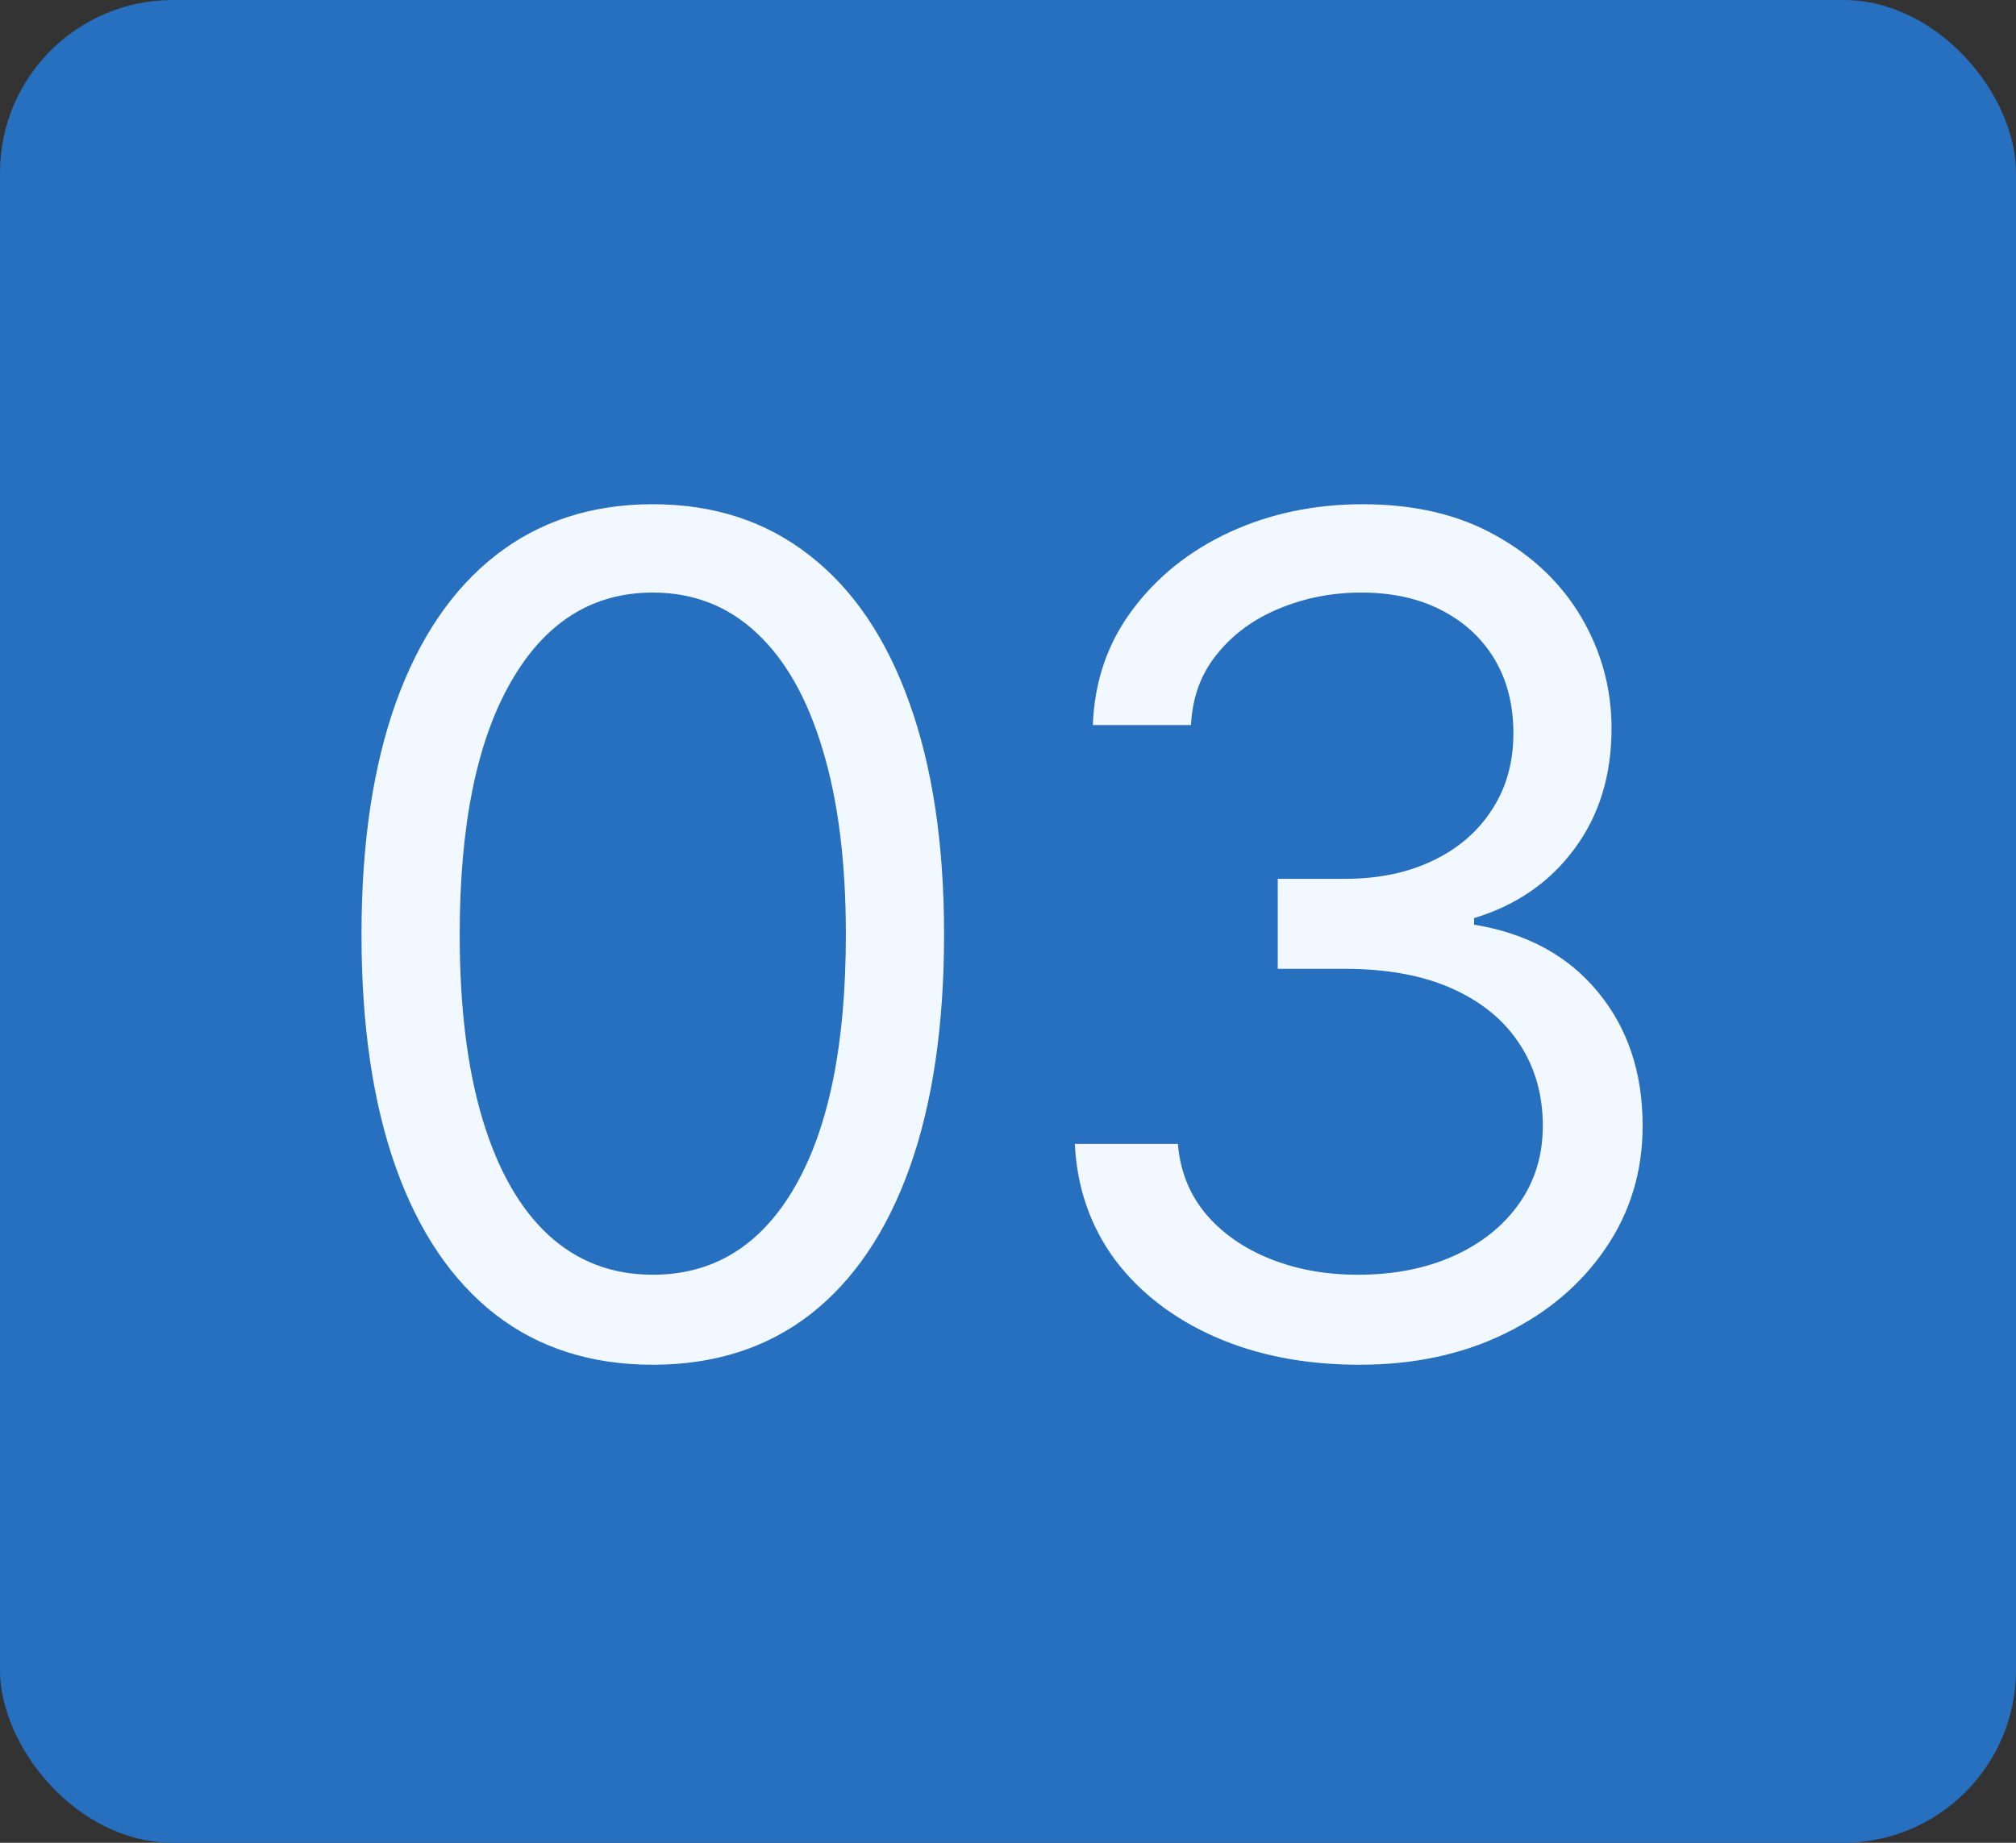
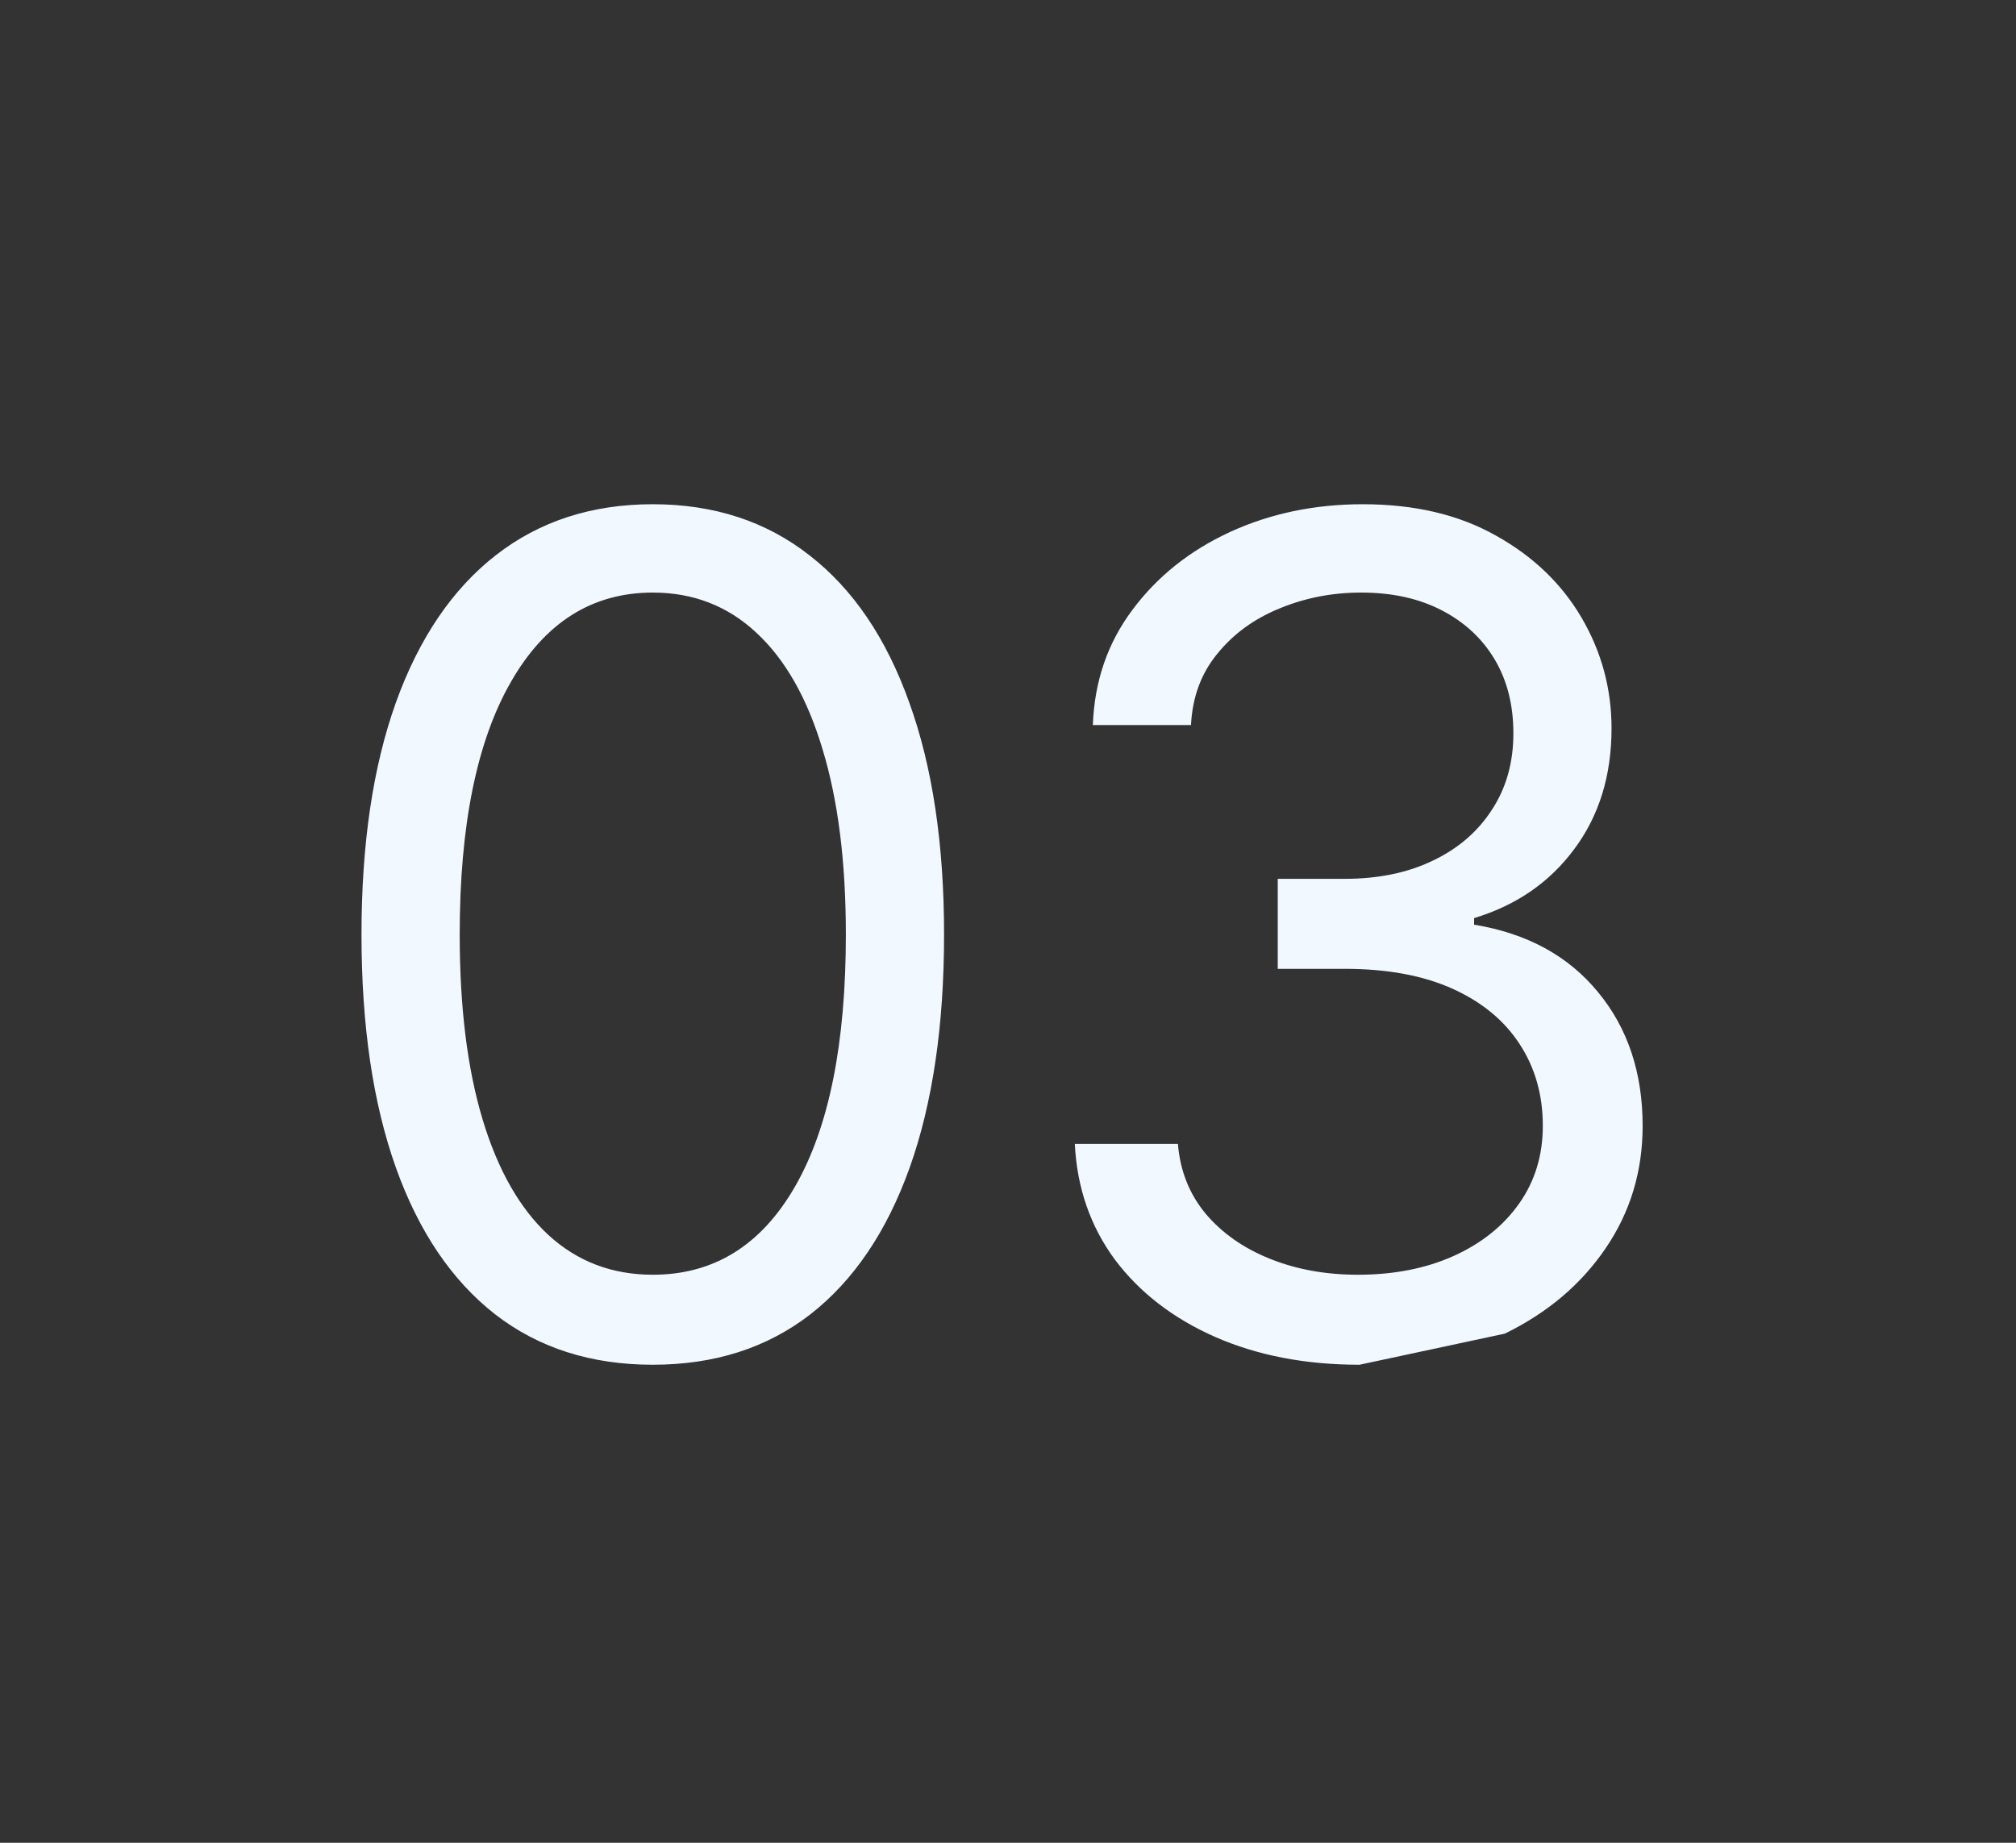
<svg xmlns="http://www.w3.org/2000/svg" width="35" height="32" viewBox="0 0 35 32" fill="none">
  <rect x="0" y="0" width="35" height="32" fill="#333333" stroke="none" />
-   <rect width="35" height="32" rx="3" fill="#276FBF" />
-   <path d="M11.333 23.699C10.263 23.699 9.351 23.408 8.598 22.825C7.846 22.238 7.27 21.388 6.873 20.276C6.475 19.158 6.276 17.809 6.276 16.227C6.276 14.655 6.475 13.313 6.873 12.2C7.275 11.083 7.853 10.231 8.606 9.643C9.363 9.052 10.272 8.756 11.333 8.756C12.393 8.756 13.3 9.052 14.053 9.643C14.811 10.231 15.388 11.083 15.786 12.2C16.188 13.313 16.39 14.655 16.39 16.227C16.39 17.809 16.191 19.158 15.793 20.276C15.395 21.388 14.82 22.238 14.067 22.825C13.314 23.408 12.403 23.699 11.333 23.699ZM11.333 22.136C12.393 22.136 13.217 21.625 13.804 20.602C14.392 19.579 14.685 18.121 14.685 16.227C14.685 14.968 14.55 13.895 14.28 13.01C14.015 12.124 13.632 11.45 13.13 10.986C12.633 10.522 12.034 10.29 11.333 10.29C10.282 10.29 9.46 10.808 8.868 11.845C8.276 12.877 7.981 14.338 7.981 16.227C7.981 17.487 8.113 18.557 8.378 19.438C8.643 20.318 9.025 20.988 9.522 21.447C10.024 21.907 10.627 22.136 11.333 22.136ZM23.603 23.699C22.666 23.699 21.83 23.538 21.096 23.216C20.367 22.894 19.787 22.447 19.356 21.874C18.93 21.296 18.698 20.626 18.66 19.864H20.45C20.488 20.332 20.649 20.737 20.933 21.078C21.217 21.414 21.589 21.675 22.048 21.859C22.507 22.044 23.016 22.136 23.575 22.136C24.2 22.136 24.754 22.027 25.237 21.81C25.72 21.592 26.099 21.289 26.373 20.901C26.648 20.512 26.785 20.062 26.785 19.551C26.785 19.016 26.652 18.545 26.387 18.138C26.122 17.726 25.734 17.404 25.223 17.172C24.711 16.94 24.086 16.824 23.348 16.824H22.183V15.261H23.348C23.925 15.261 24.432 15.157 24.867 14.949C25.308 14.741 25.651 14.447 25.897 14.068C26.148 13.689 26.274 13.244 26.274 12.733C26.274 12.241 26.165 11.812 25.947 11.447C25.729 11.083 25.421 10.799 25.024 10.595C24.631 10.392 24.167 10.29 23.632 10.29C23.13 10.29 22.656 10.382 22.211 10.567C21.771 10.747 21.411 11.009 21.132 11.355C20.852 11.696 20.701 12.108 20.677 12.591H18.973C19.001 11.829 19.231 11.161 19.662 10.588C20.092 10.01 20.656 9.561 21.352 9.239C22.053 8.917 22.822 8.756 23.66 8.756C24.56 8.756 25.331 8.938 25.975 9.303C26.619 9.662 27.114 10.138 27.46 10.73C27.805 11.322 27.978 11.961 27.978 12.648C27.978 13.467 27.763 14.165 27.332 14.743C26.906 15.32 26.326 15.721 25.592 15.943V16.057C26.511 16.208 27.228 16.599 27.744 17.229C28.26 17.854 28.518 18.628 28.518 19.551C28.518 20.342 28.303 21.052 27.872 21.682C27.446 22.307 26.863 22.799 26.125 23.159C25.386 23.519 24.546 23.699 23.603 23.699Z" fill="#F2F8FF" />
+   <path d="M11.333 23.699C10.263 23.699 9.351 23.408 8.598 22.825C7.846 22.238 7.27 21.388 6.873 20.276C6.475 19.158 6.276 17.809 6.276 16.227C6.276 14.655 6.475 13.313 6.873 12.2C7.275 11.083 7.853 10.231 8.606 9.643C9.363 9.052 10.272 8.756 11.333 8.756C12.393 8.756 13.3 9.052 14.053 9.643C14.811 10.231 15.388 11.083 15.786 12.2C16.188 13.313 16.39 14.655 16.39 16.227C16.39 17.809 16.191 19.158 15.793 20.276C15.395 21.388 14.82 22.238 14.067 22.825C13.314 23.408 12.403 23.699 11.333 23.699ZM11.333 22.136C12.393 22.136 13.217 21.625 13.804 20.602C14.392 19.579 14.685 18.121 14.685 16.227C14.685 14.968 14.55 13.895 14.28 13.01C14.015 12.124 13.632 11.45 13.13 10.986C12.633 10.522 12.034 10.29 11.333 10.29C10.282 10.29 9.46 10.808 8.868 11.845C8.276 12.877 7.981 14.338 7.981 16.227C7.981 17.487 8.113 18.557 8.378 19.438C8.643 20.318 9.025 20.988 9.522 21.447C10.024 21.907 10.627 22.136 11.333 22.136ZM23.603 23.699C22.666 23.699 21.83 23.538 21.096 23.216C20.367 22.894 19.787 22.447 19.356 21.874C18.93 21.296 18.698 20.626 18.66 19.864H20.45C20.488 20.332 20.649 20.737 20.933 21.078C21.217 21.414 21.589 21.675 22.048 21.859C22.507 22.044 23.016 22.136 23.575 22.136C24.2 22.136 24.754 22.027 25.237 21.81C25.72 21.592 26.099 21.289 26.373 20.901C26.648 20.512 26.785 20.062 26.785 19.551C26.785 19.016 26.652 18.545 26.387 18.138C26.122 17.726 25.734 17.404 25.223 17.172C24.711 16.94 24.086 16.824 23.348 16.824H22.183V15.261H23.348C23.925 15.261 24.432 15.157 24.867 14.949C25.308 14.741 25.651 14.447 25.897 14.068C26.148 13.689 26.274 13.244 26.274 12.733C26.274 12.241 26.165 11.812 25.947 11.447C25.729 11.083 25.421 10.799 25.024 10.595C24.631 10.392 24.167 10.29 23.632 10.29C23.13 10.29 22.656 10.382 22.211 10.567C21.771 10.747 21.411 11.009 21.132 11.355C20.852 11.696 20.701 12.108 20.677 12.591H18.973C19.001 11.829 19.231 11.161 19.662 10.588C20.092 10.01 20.656 9.561 21.352 9.239C22.053 8.917 22.822 8.756 23.66 8.756C24.56 8.756 25.331 8.938 25.975 9.303C26.619 9.662 27.114 10.138 27.46 10.73C27.805 11.322 27.978 11.961 27.978 12.648C27.978 13.467 27.763 14.165 27.332 14.743C26.906 15.32 26.326 15.721 25.592 15.943V16.057C26.511 16.208 27.228 16.599 27.744 17.229C28.26 17.854 28.518 18.628 28.518 19.551C28.518 20.342 28.303 21.052 27.872 21.682C27.446 22.307 26.863 22.799 26.125 23.159Z" fill="#F2F8FF" />
</svg>